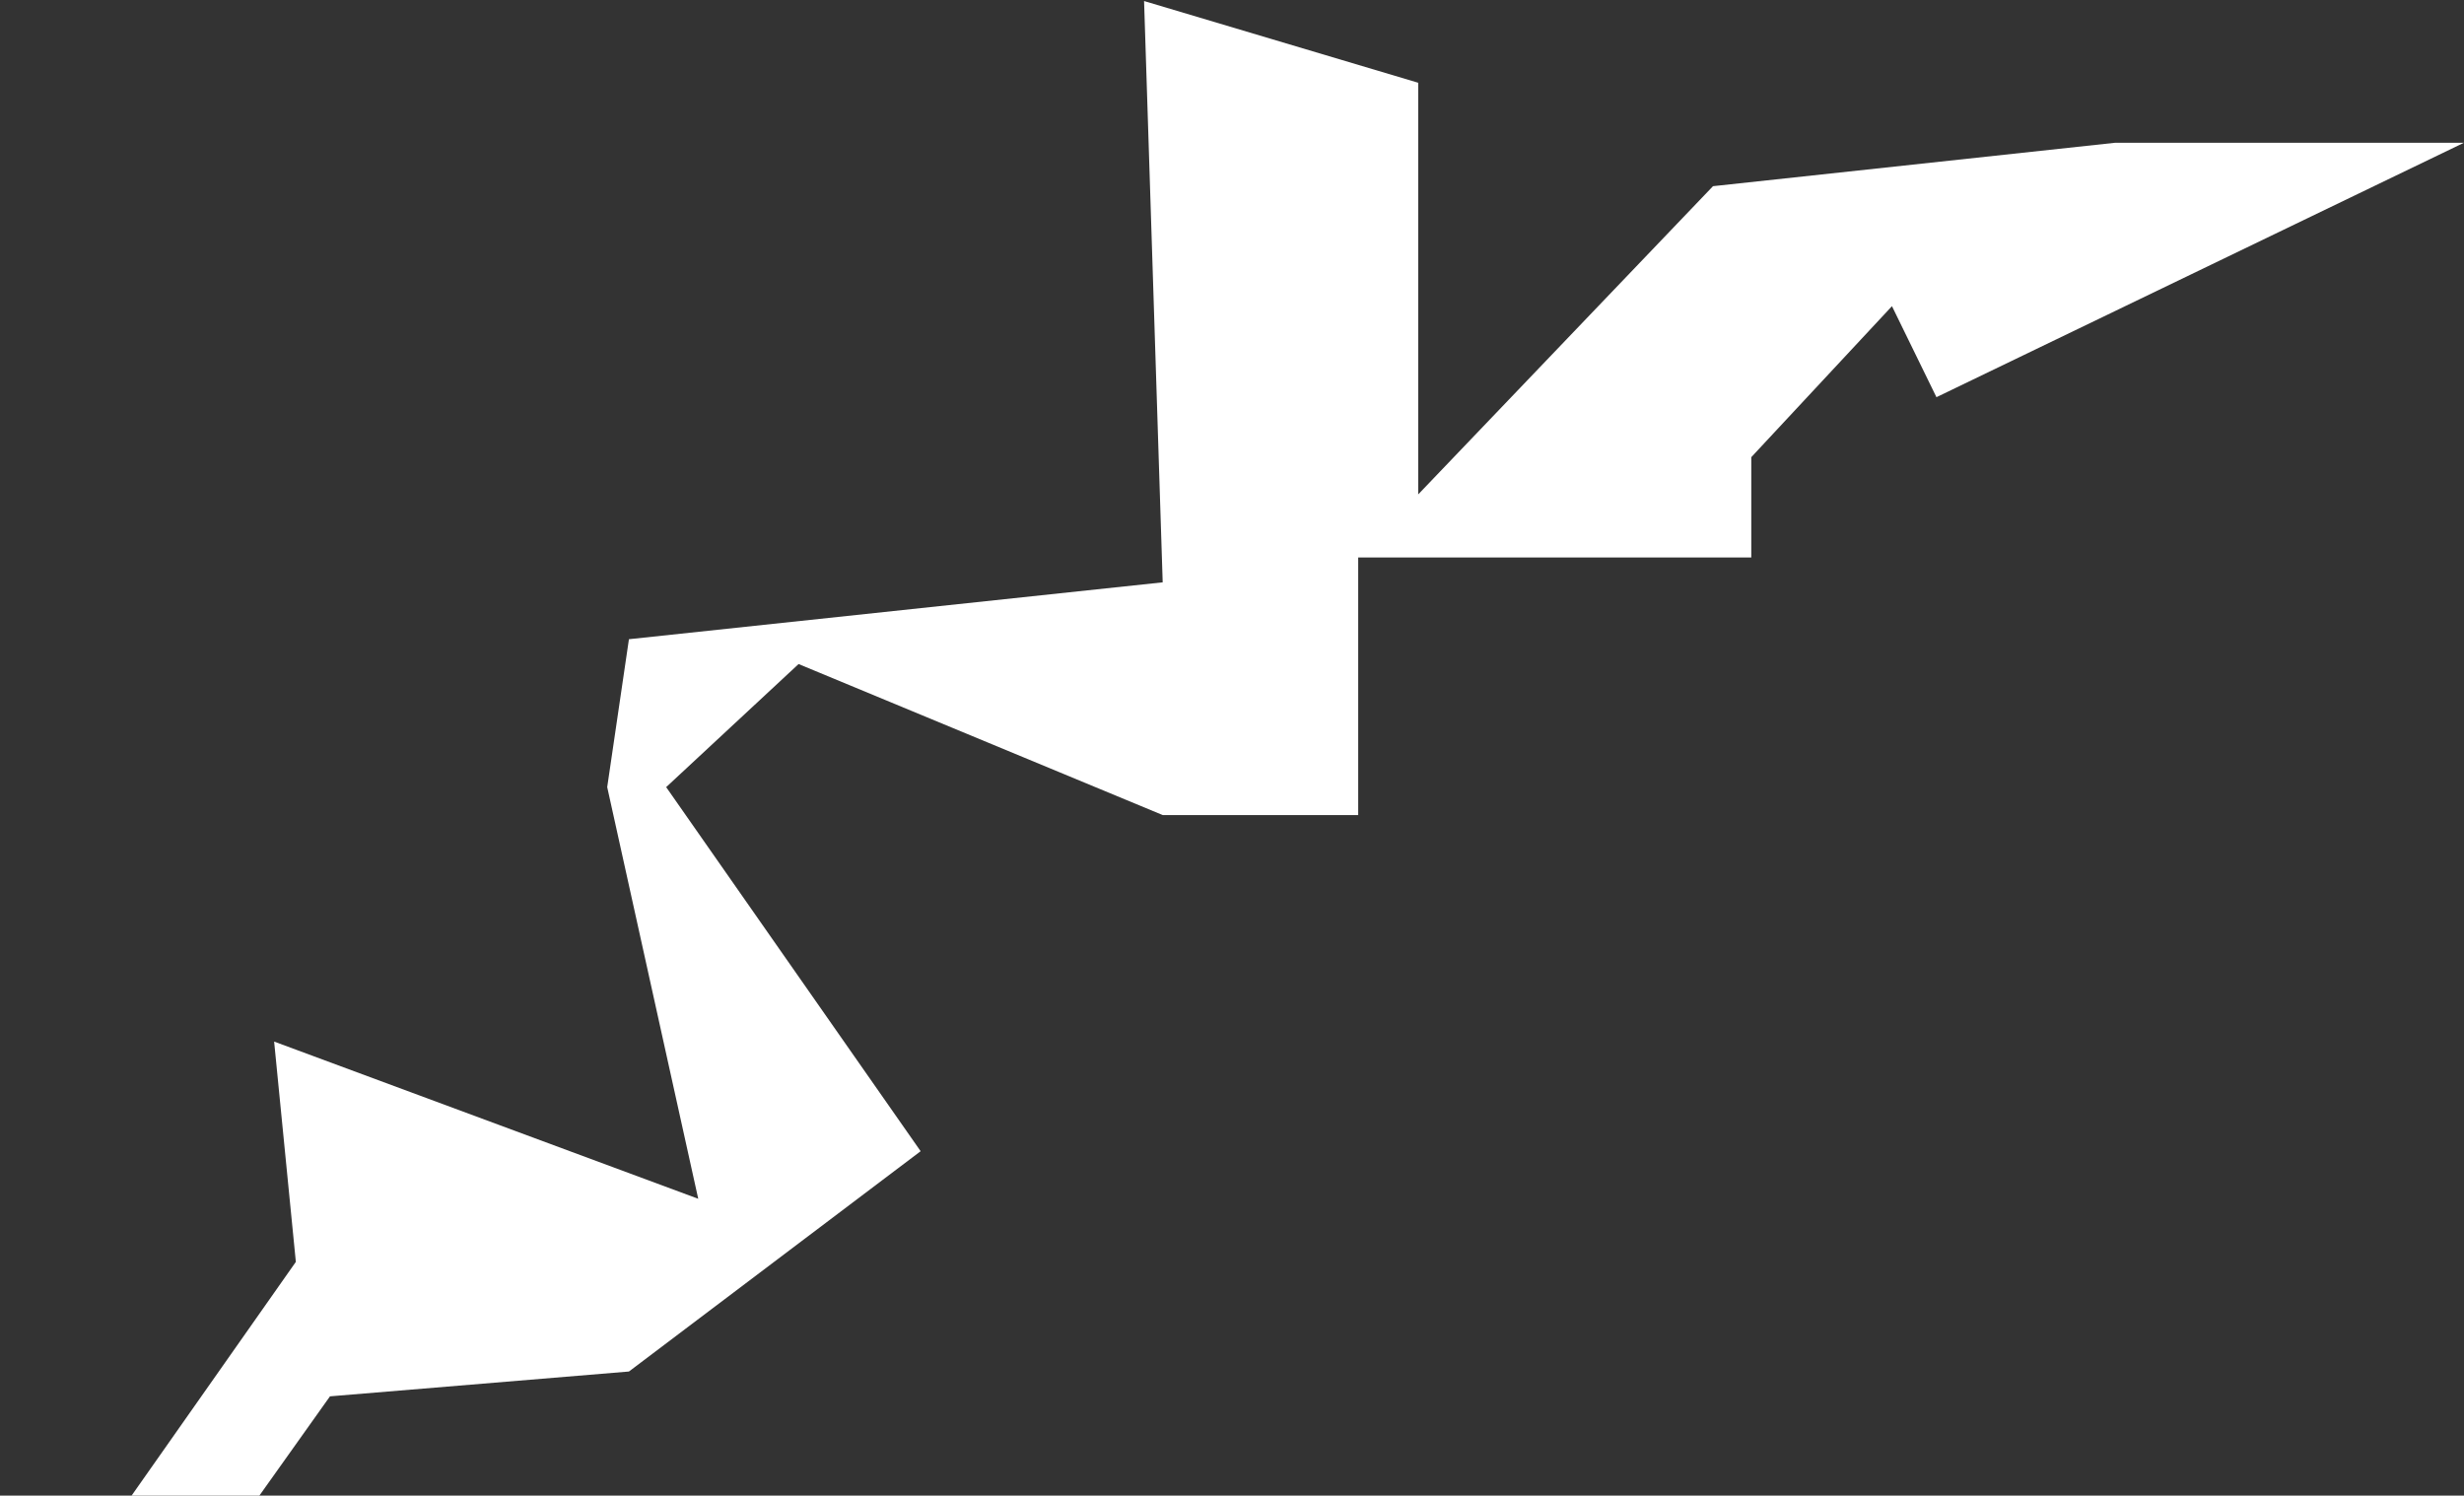
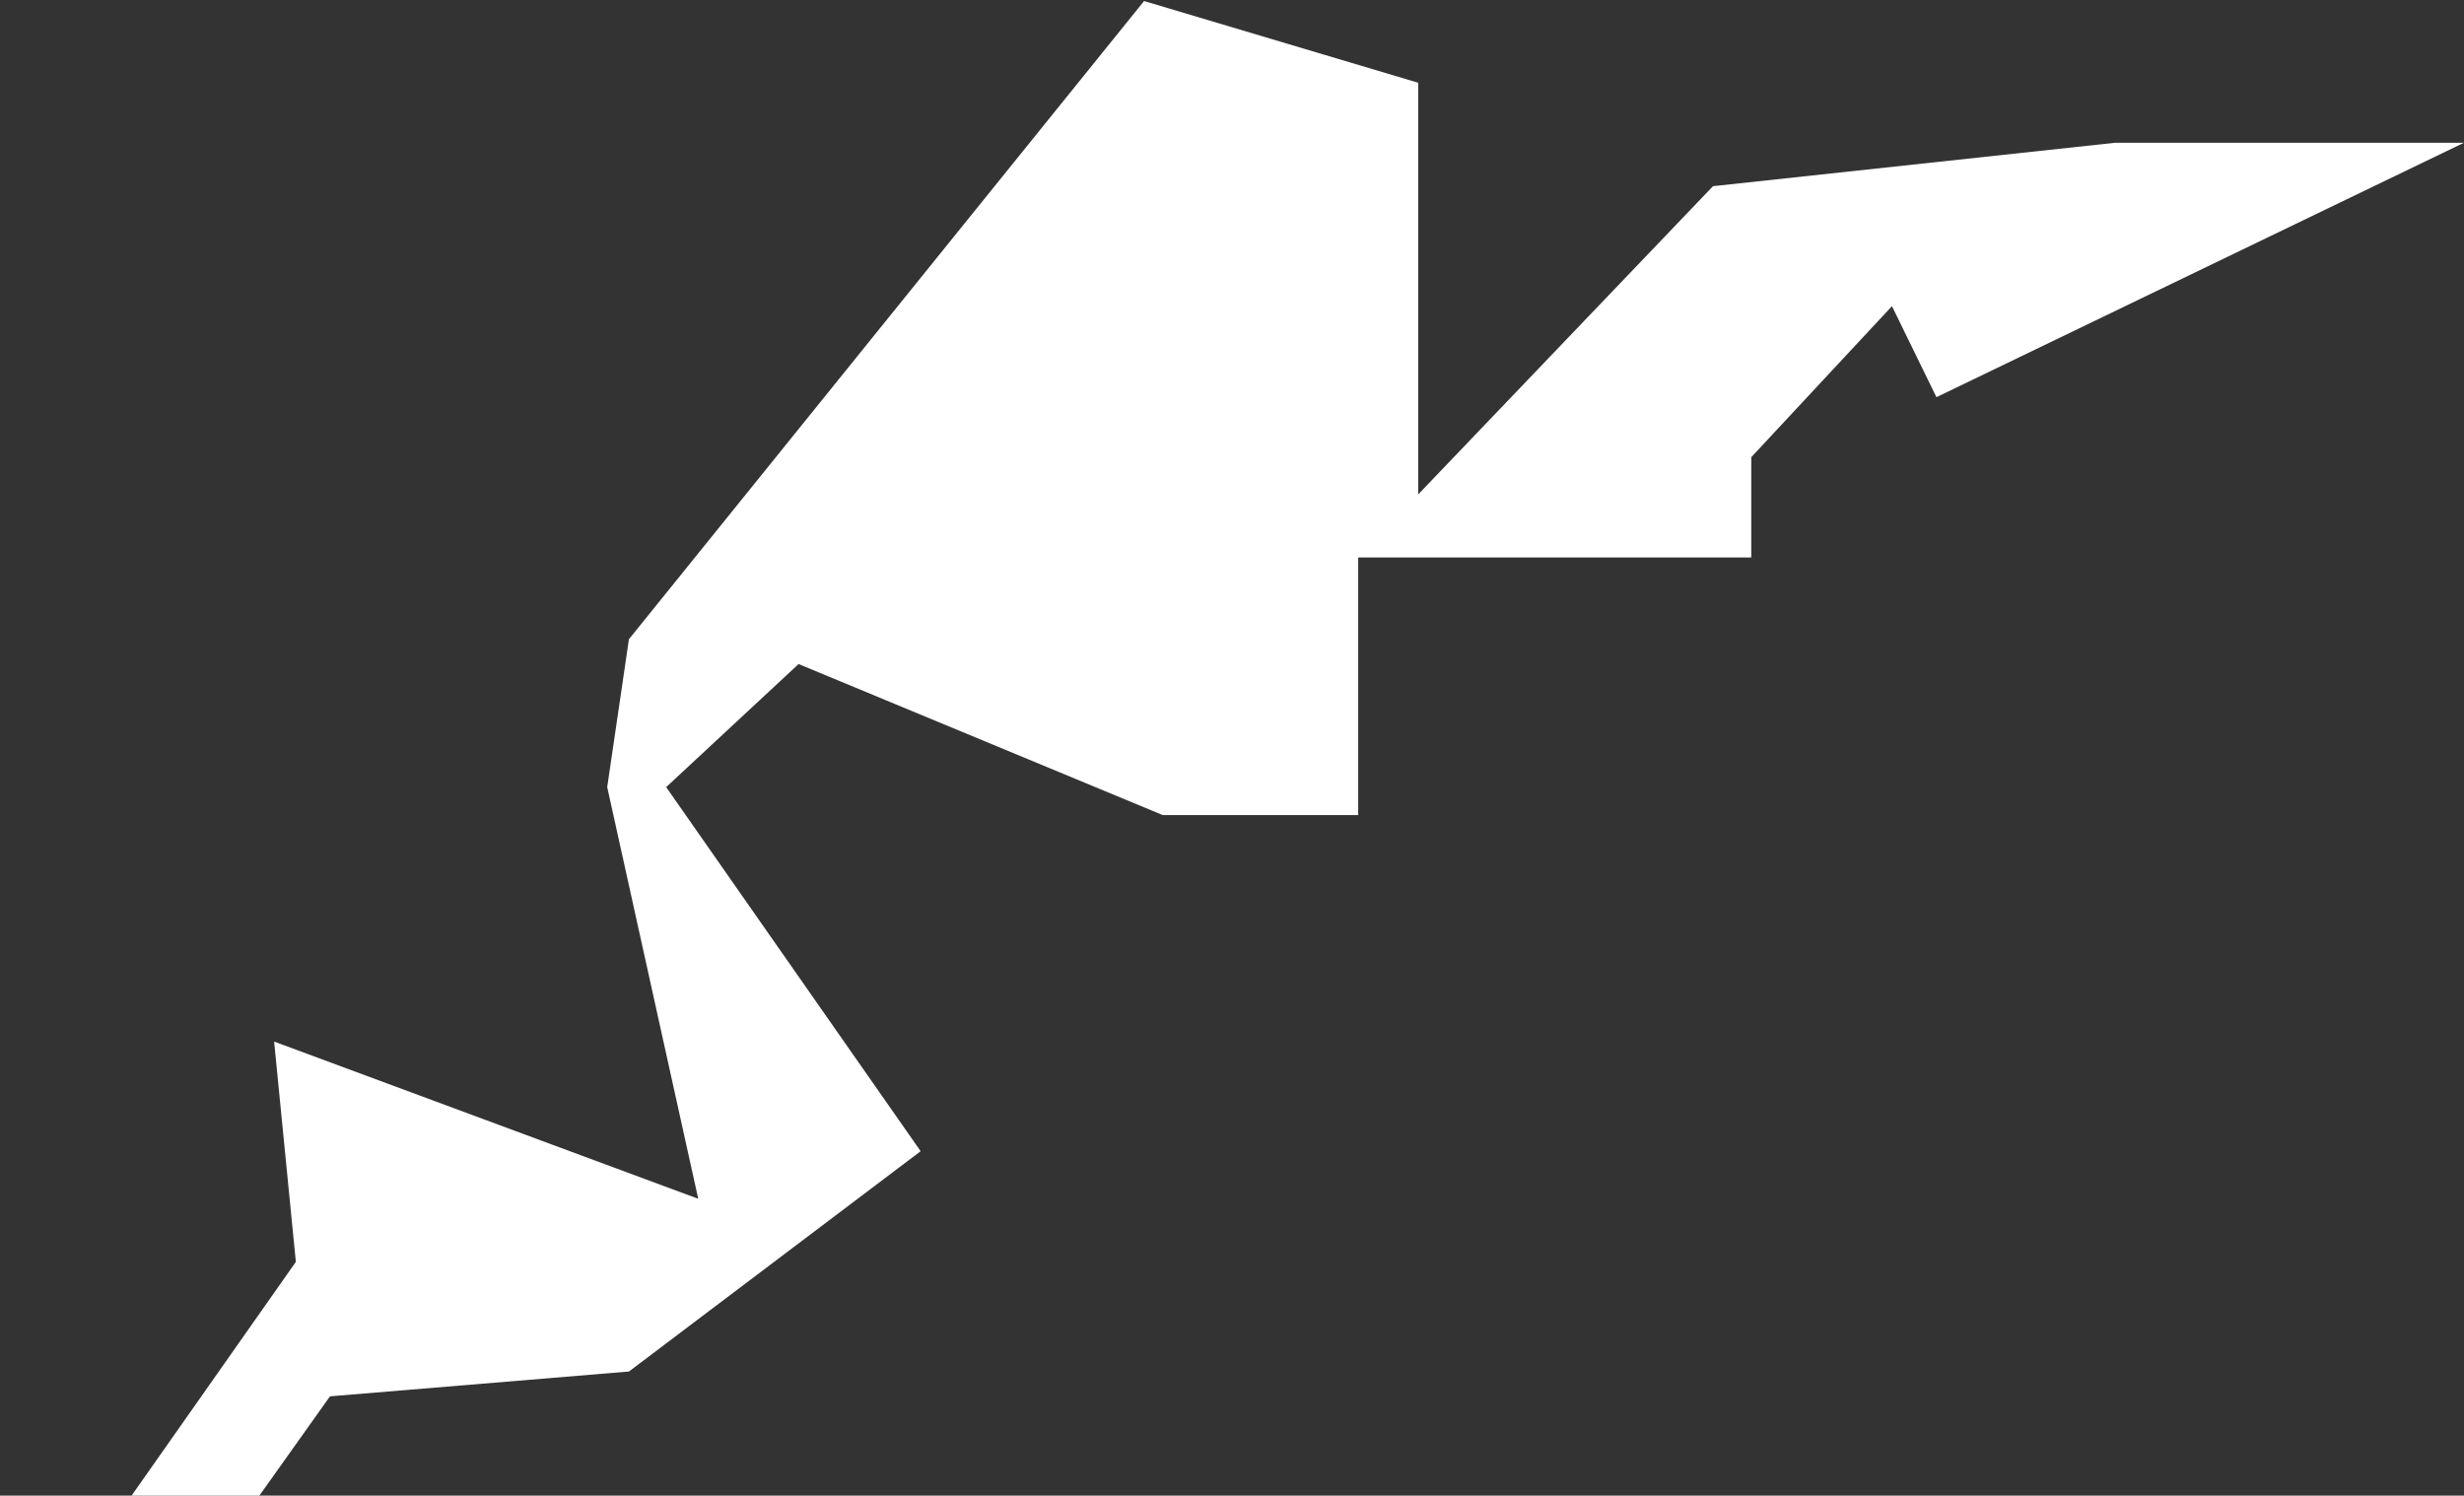
<svg xmlns="http://www.w3.org/2000/svg" width="1191" height="723" viewBox="0 0 1191 723" fill="none">
  <rect x="0" y="0" width="1191" height="723" fill="#333333" stroke="none" />
-   <path d="M143 610L0 813.5H61L159.5 675L304 663L445 556.5L322 380.5L386 321L562 394H597H656.5V269.5H766H846.5V221L914.5 148L936 192L1191 69H1022.5L828 90L685.5 239V40L553 0.5L562 281.5L304 309L293.5 380.5L337.5 579.5L132.5 503.5L143 610Z" fill="white" />
+   <path d="M143 610L0 813.5H61L159.5 675L304 663L445 556.5L322 380.5L386 321L562 394H597H656.5V269.5H766H846.5V221L914.5 148L936 192L1191 69H1022.5L828 90L685.5 239V40L553 0.5L304 309L293.5 380.5L337.5 579.5L132.5 503.5L143 610Z" fill="white" />
</svg>